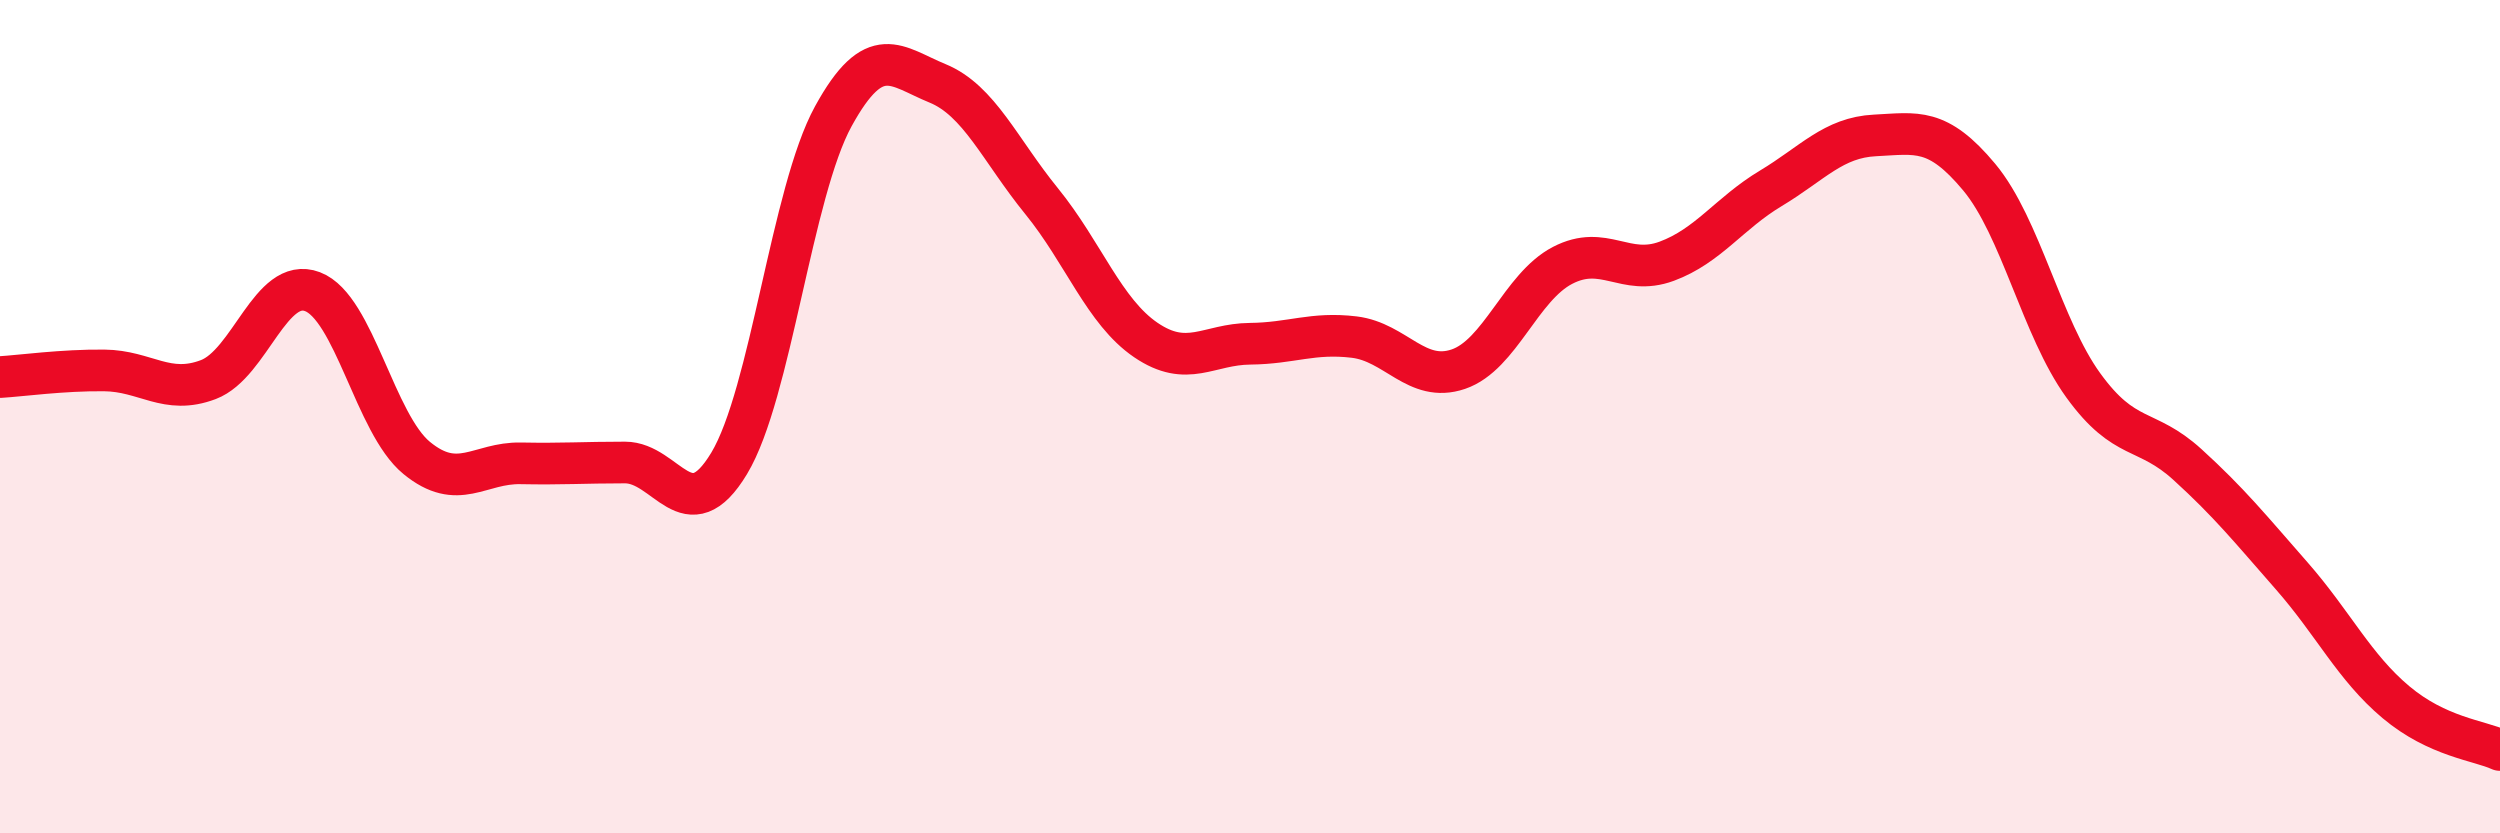
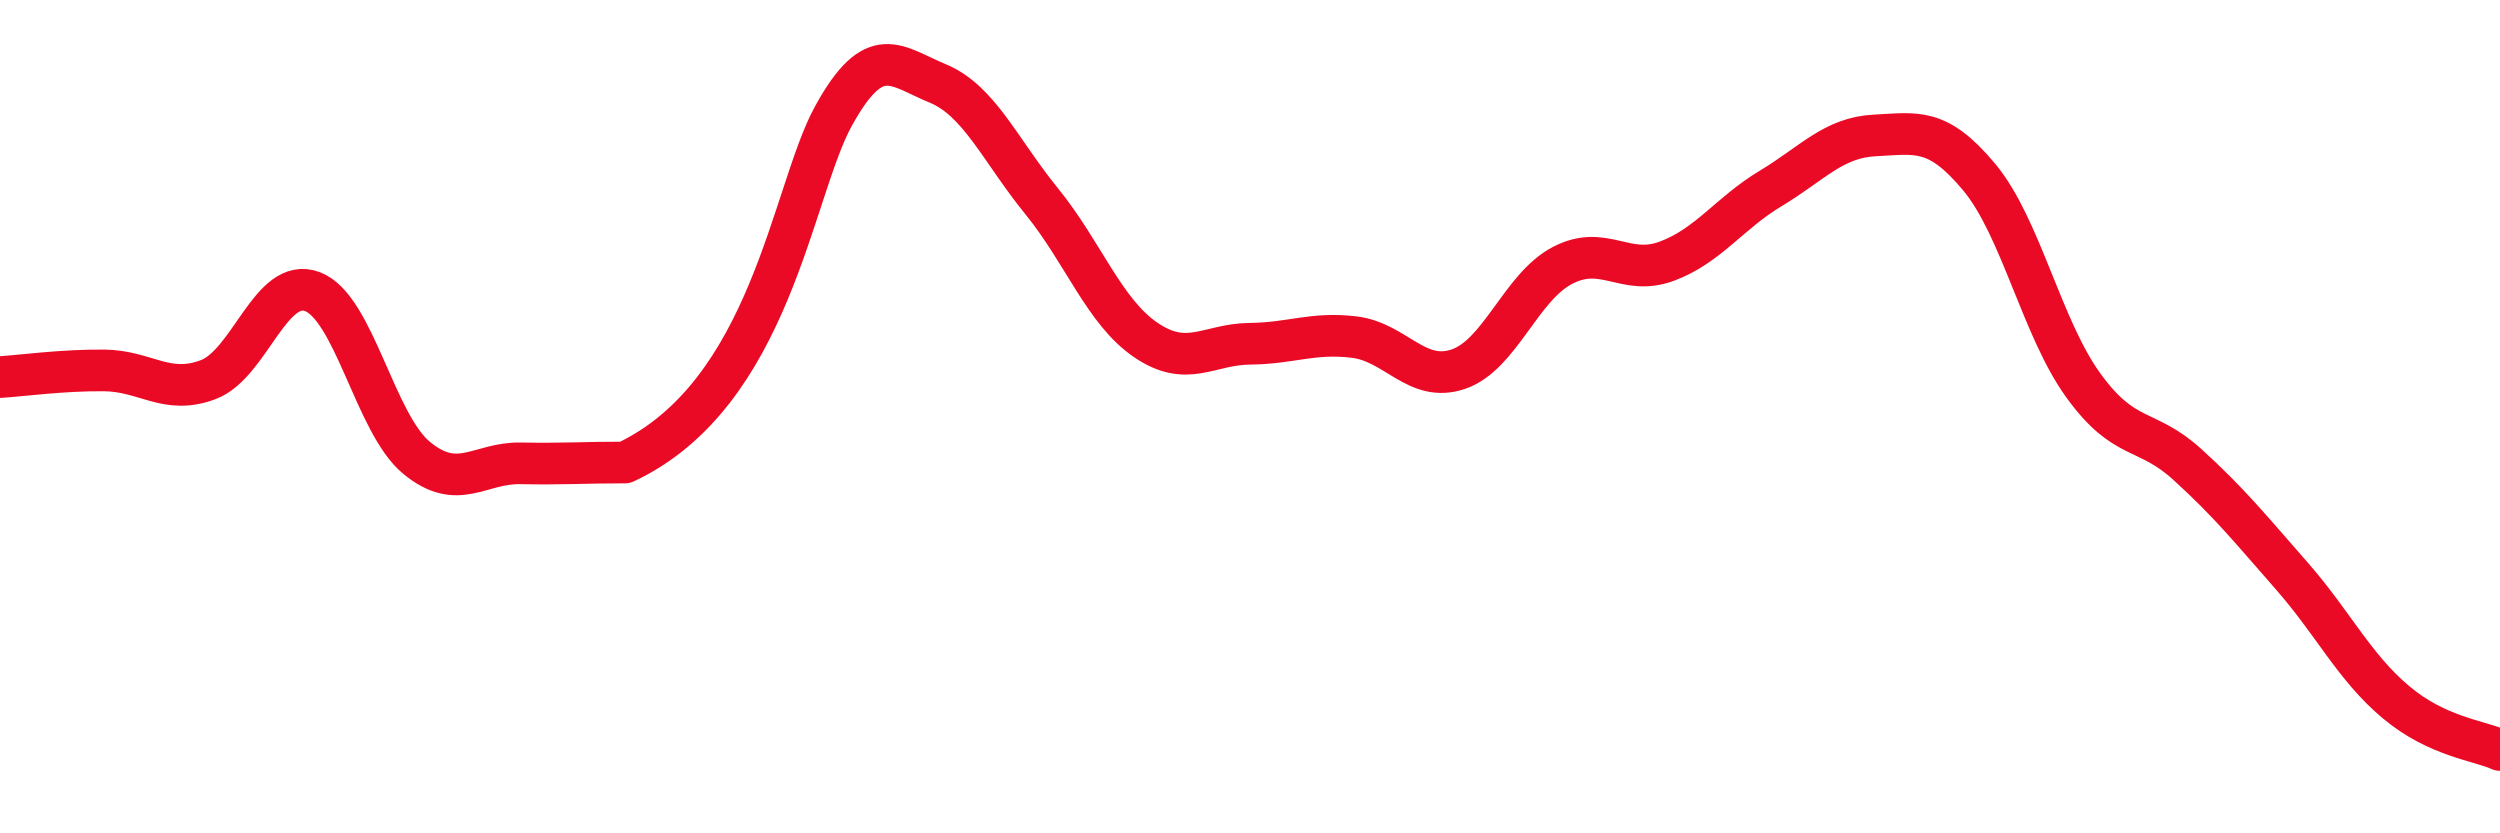
<svg xmlns="http://www.w3.org/2000/svg" width="60" height="20" viewBox="0 0 60 20">
-   <path d="M 0,9.05 C 0.5,9.02 1.5,8.88 2.5,8.89 C 3.5,8.9 4,9.49 5,9.11 C 6,8.73 6.5,6.62 7.5,7 C 8.5,7.38 9,10.17 10,10.99 C 11,11.81 11.5,11.1 12.5,11.12 C 13.5,11.14 14,11.1 15,11.1 C 16,11.1 16.5,12.78 17.5,11.12 C 18.5,9.46 19,4.61 20,2.79 C 21,0.97 21.5,1.59 22.5,2 C 23.5,2.41 24,3.6 25,4.83 C 26,6.06 26.5,7.48 27.5,8.16 C 28.5,8.84 29,8.26 30,8.25 C 31,8.24 31.5,7.97 32.5,8.09 C 33.5,8.21 34,9.2 35,8.86 C 36,8.52 36.5,6.89 37.5,6.37 C 38.5,5.85 39,6.64 40,6.27 C 41,5.9 41.5,5.12 42.5,4.52 C 43.5,3.92 44,3.3 45,3.25 C 46,3.2 46.5,3.05 47.5,4.25 C 48.5,5.45 49,7.87 50,9.25 C 51,10.63 51.5,10.24 52.5,11.15 C 53.5,12.06 54,12.68 55,13.82 C 56,14.96 56.5,16.01 57.5,16.85 C 58.5,17.69 59.5,17.77 60,18L60 20L0 20Z" fill="#EB0A25" opacity="0.1" stroke-linecap="round" stroke-linejoin="round" />
-   <path d="M 0,9.05 C 0.5,9.02 1.5,8.88 2.5,8.89 C 3.5,8.9 4,9.49 5,9.11 C 6,8.73 6.5,6.62 7.5,7 C 8.5,7.38 9,10.17 10,10.99 C 11,11.81 11.5,11.1 12.5,11.12 C 13.5,11.14 14,11.1 15,11.1 C 16,11.1 16.5,12.78 17.5,11.12 C 18.5,9.46 19,4.61 20,2.79 C 21,0.97 21.5,1.59 22.5,2 C 23.5,2.41 24,3.6 25,4.83 C 26,6.06 26.5,7.48 27.5,8.16 C 28.5,8.84 29,8.26 30,8.25 C 31,8.24 31.5,7.97 32.5,8.09 C 33.5,8.21 34,9.2 35,8.86 C 36,8.52 36.5,6.89 37.5,6.37 C 38.5,5.85 39,6.64 40,6.27 C 41,5.9 41.5,5.12 42.5,4.52 C 43.5,3.92 44,3.3 45,3.25 C 46,3.2 46.5,3.05 47.5,4.25 C 48.5,5.45 49,7.87 50,9.25 C 51,10.63 51.5,10.24 52.5,11.15 C 53.5,12.06 54,12.68 55,13.82 C 56,14.96 56.5,16.01 57.5,16.85 C 58.5,17.69 59.5,17.77 60,18" stroke="#EB0A25" stroke-width="1" fill="none" stroke-linecap="round" stroke-linejoin="round" />
+   <path d="M 0,9.05 C 0.5,9.02 1.5,8.88 2.5,8.89 C 3.5,8.9 4,9.49 5,9.11 C 6,8.73 6.5,6.62 7.5,7 C 8.5,7.38 9,10.17 10,10.99 C 11,11.81 11.5,11.1 12.5,11.12 C 13.5,11.14 14,11.1 15,11.1 C 18.5,9.46 19,4.61 20,2.79 C 21,0.97 21.5,1.59 22.5,2 C 23.5,2.41 24,3.6 25,4.83 C 26,6.06 26.5,7.48 27.5,8.16 C 28.5,8.84 29,8.26 30,8.25 C 31,8.24 31.5,7.97 32.5,8.09 C 33.5,8.21 34,9.2 35,8.86 C 36,8.52 36.5,6.89 37.5,6.37 C 38.5,5.85 39,6.64 40,6.27 C 41,5.9 41.5,5.12 42.5,4.52 C 43.5,3.92 44,3.3 45,3.25 C 46,3.2 46.5,3.05 47.5,4.25 C 48.5,5.45 49,7.87 50,9.25 C 51,10.63 51.5,10.24 52.5,11.15 C 53.5,12.06 54,12.68 55,13.82 C 56,14.96 56.5,16.01 57.5,16.85 C 58.5,17.69 59.5,17.77 60,18" stroke="#EB0A25" stroke-width="1" fill="none" stroke-linecap="round" stroke-linejoin="round" />
</svg>